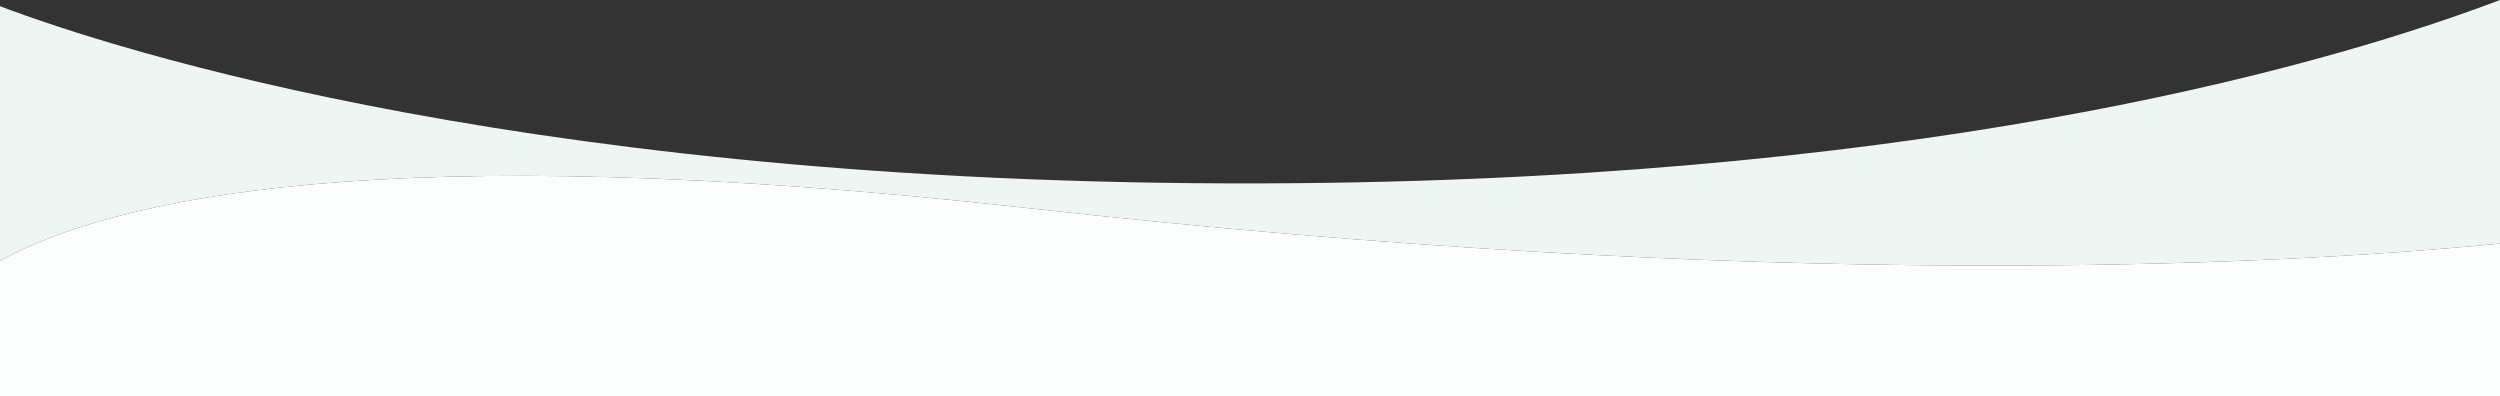
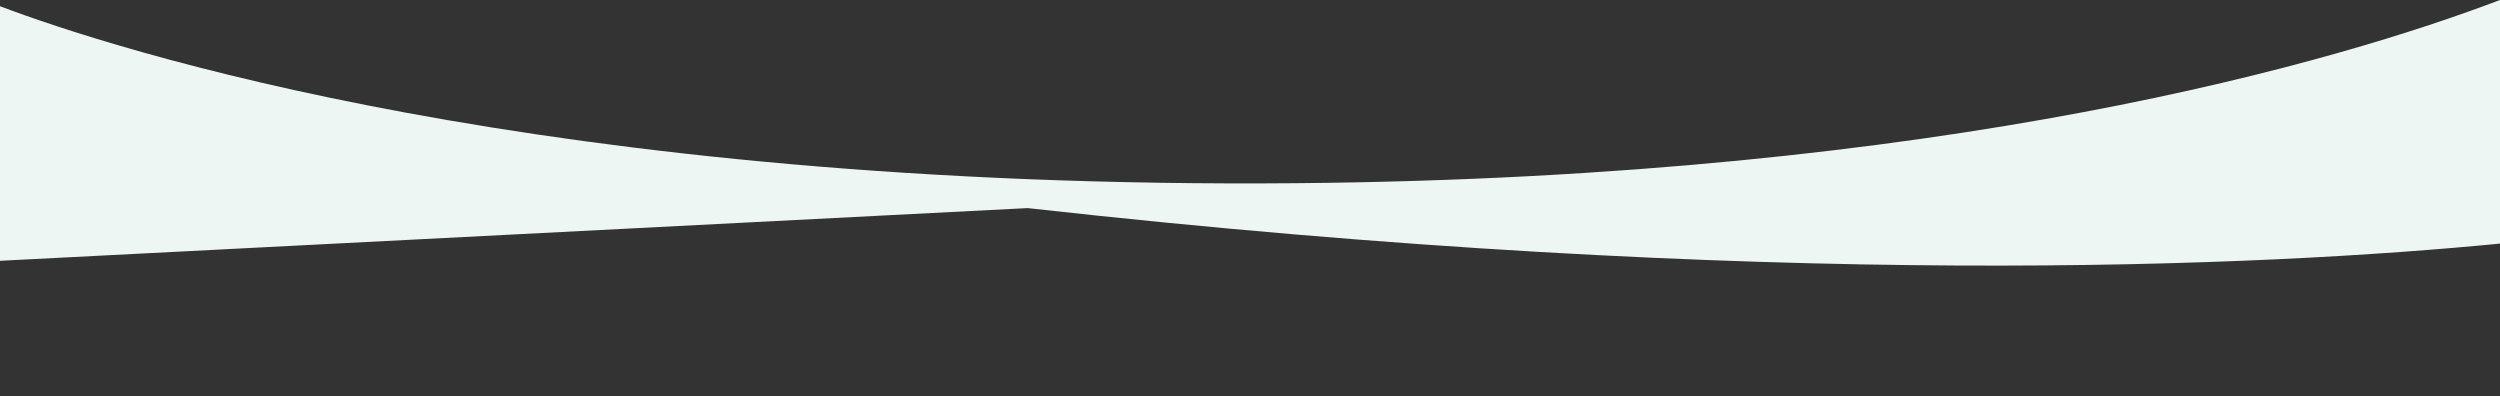
<svg xmlns="http://www.w3.org/2000/svg" id="_レイヤー_2" version="1.1" viewBox="0 0 1366 216.4">
  <rect x="0" y="0" width="1366" height="216.4" fill="#333333" stroke="none" />
  <defs>
    <style>
      .st0 {
        fill: #edf6f2;
      }

      .st1 {
        fill: #fcfefd;
      }
    </style>
  </defs>
  <g id="_レイヤー_1-2">
-     <path class="st0" d="M561.5,113.7c405.8,45.4,677.3,31.8,804.5,19.4V0c-87,33-300.6,97-657.8,100.1C296.2,103.7,60.3,26.2,0,3.4v139.1c61-33.5,208.1-68.4,561.5-28.8Z" />
-     <path class="st1" d="M561.5,113.7C208.1,74.1,61,109,0,142.5v73.9h1366v-83.3c-127.2,12.4-398.7,26-804.5-19.4Z" />
+     <path class="st0" d="M561.5,113.7c405.8,45.4,677.3,31.8,804.5,19.4V0c-87,33-300.6,97-657.8,100.1C296.2,103.7,60.3,26.2,0,3.4v139.1Z" />
  </g>
</svg>